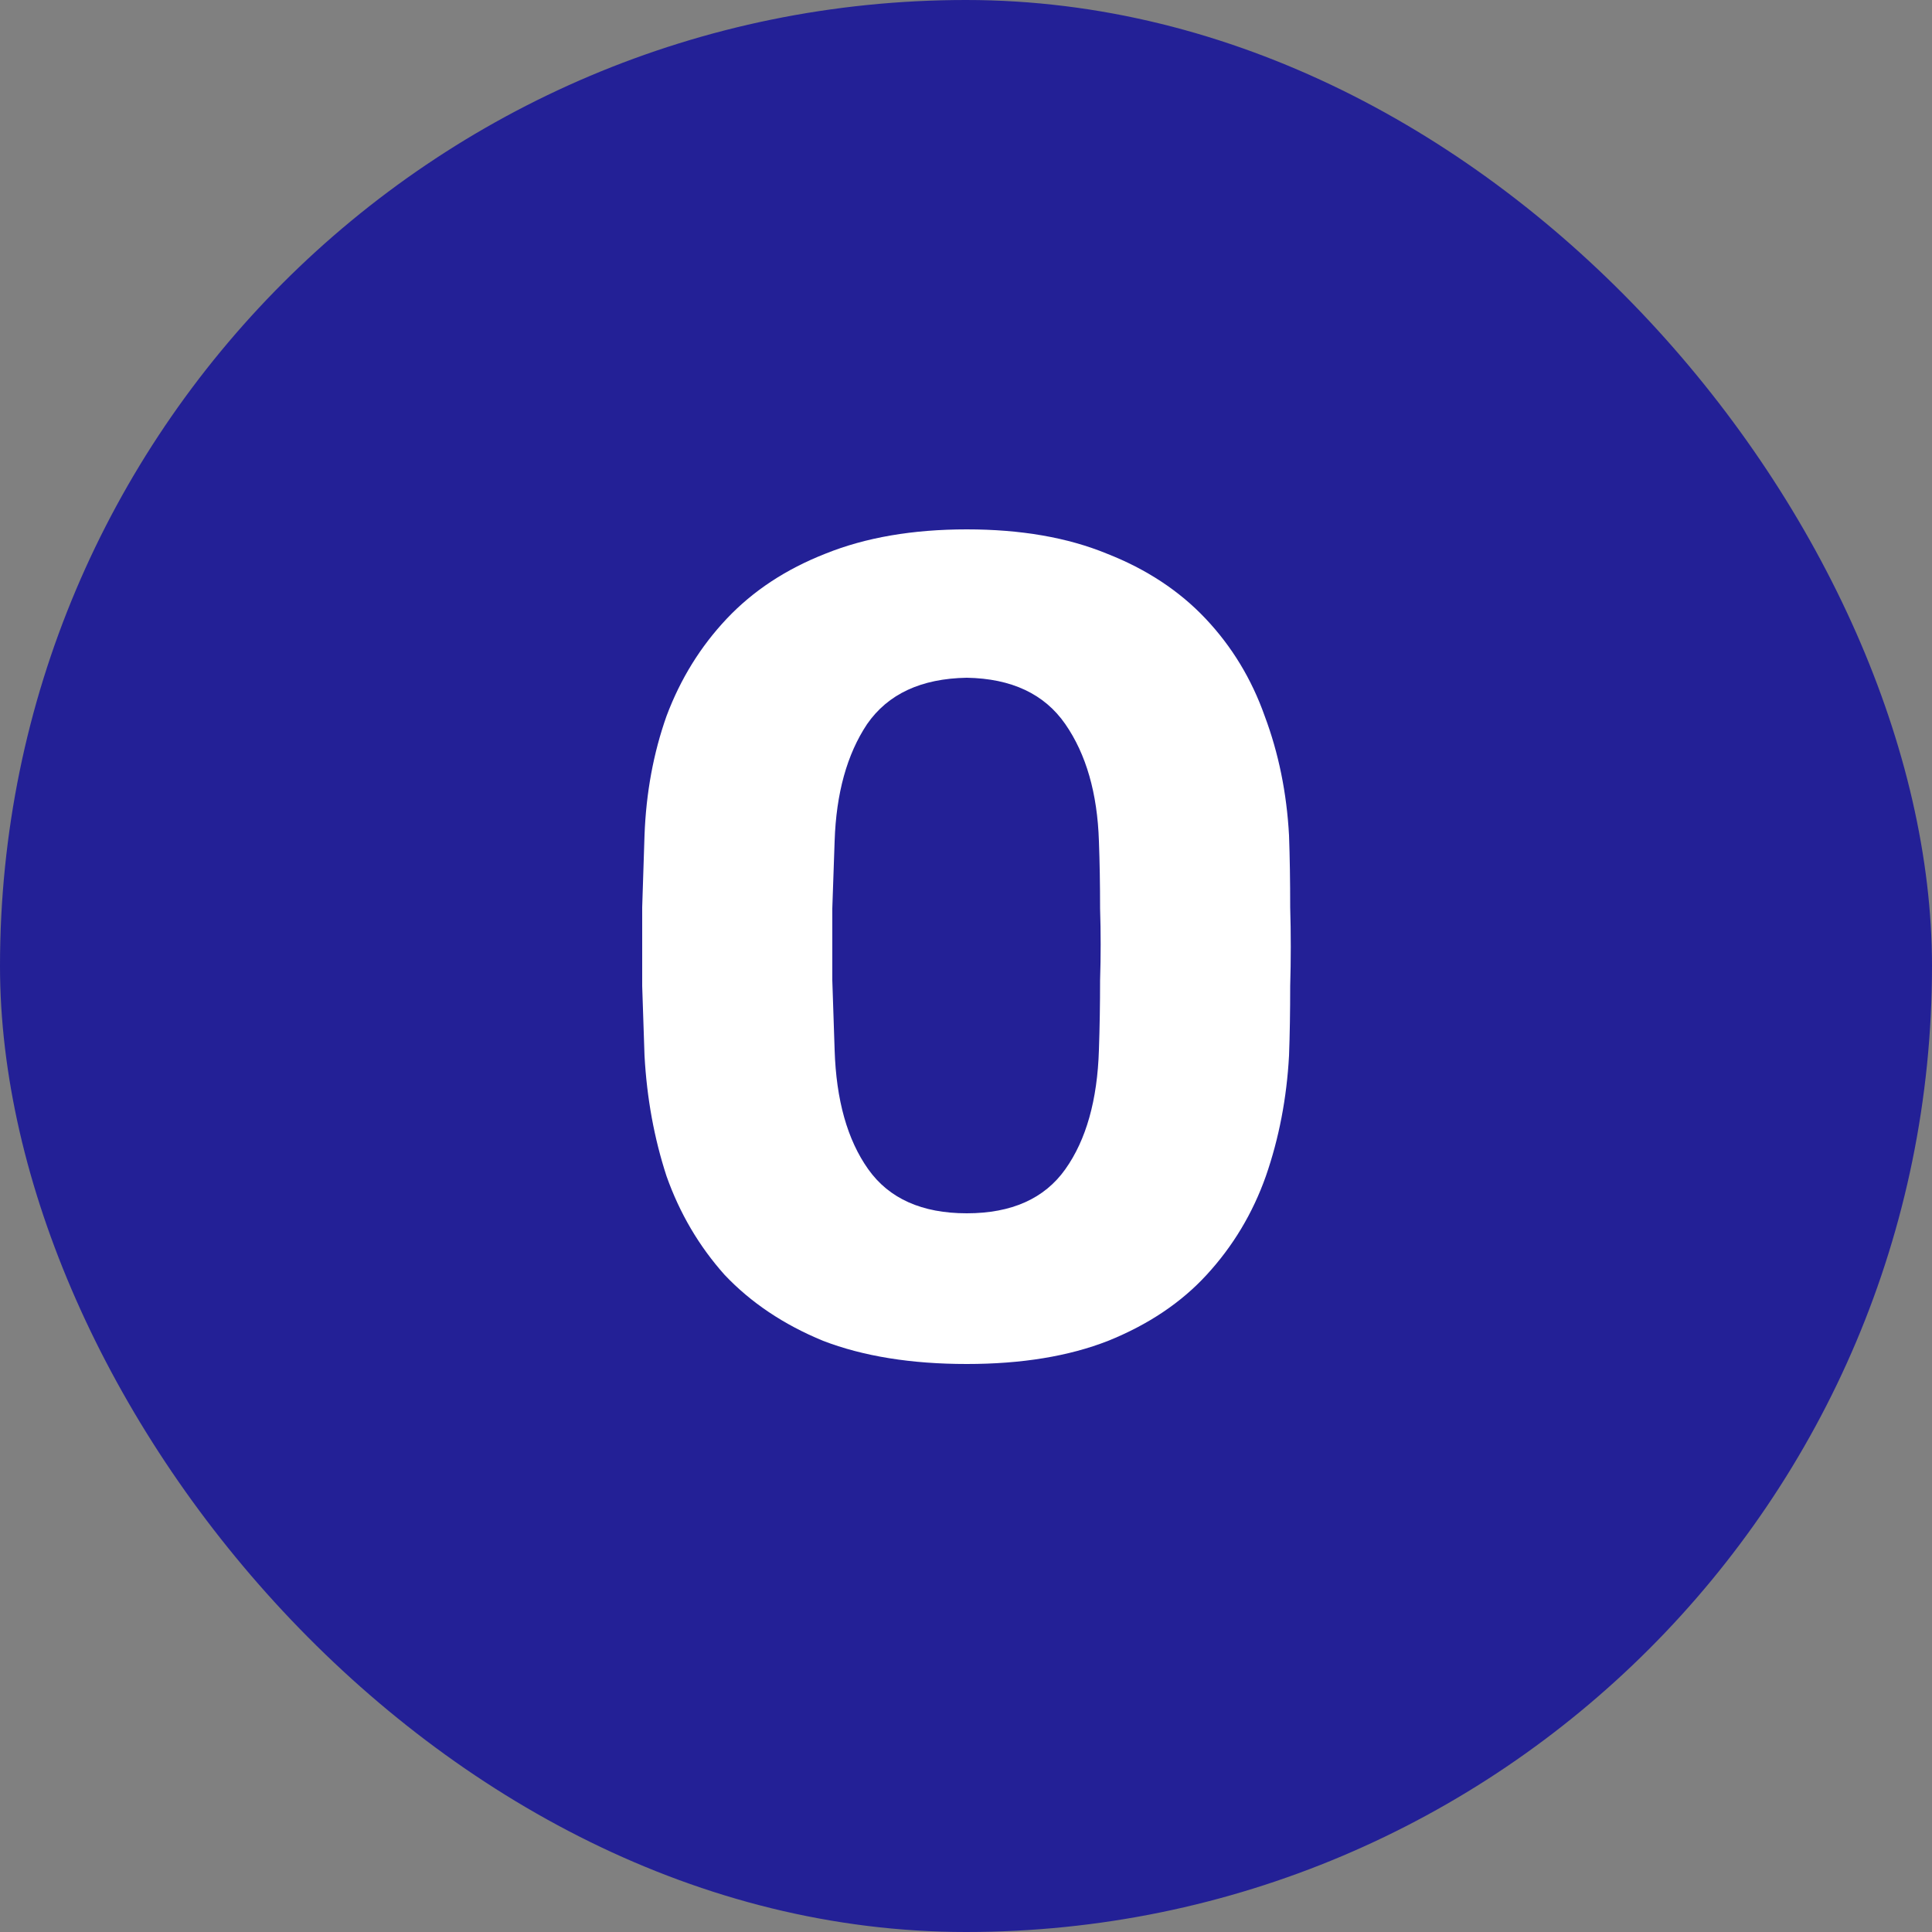
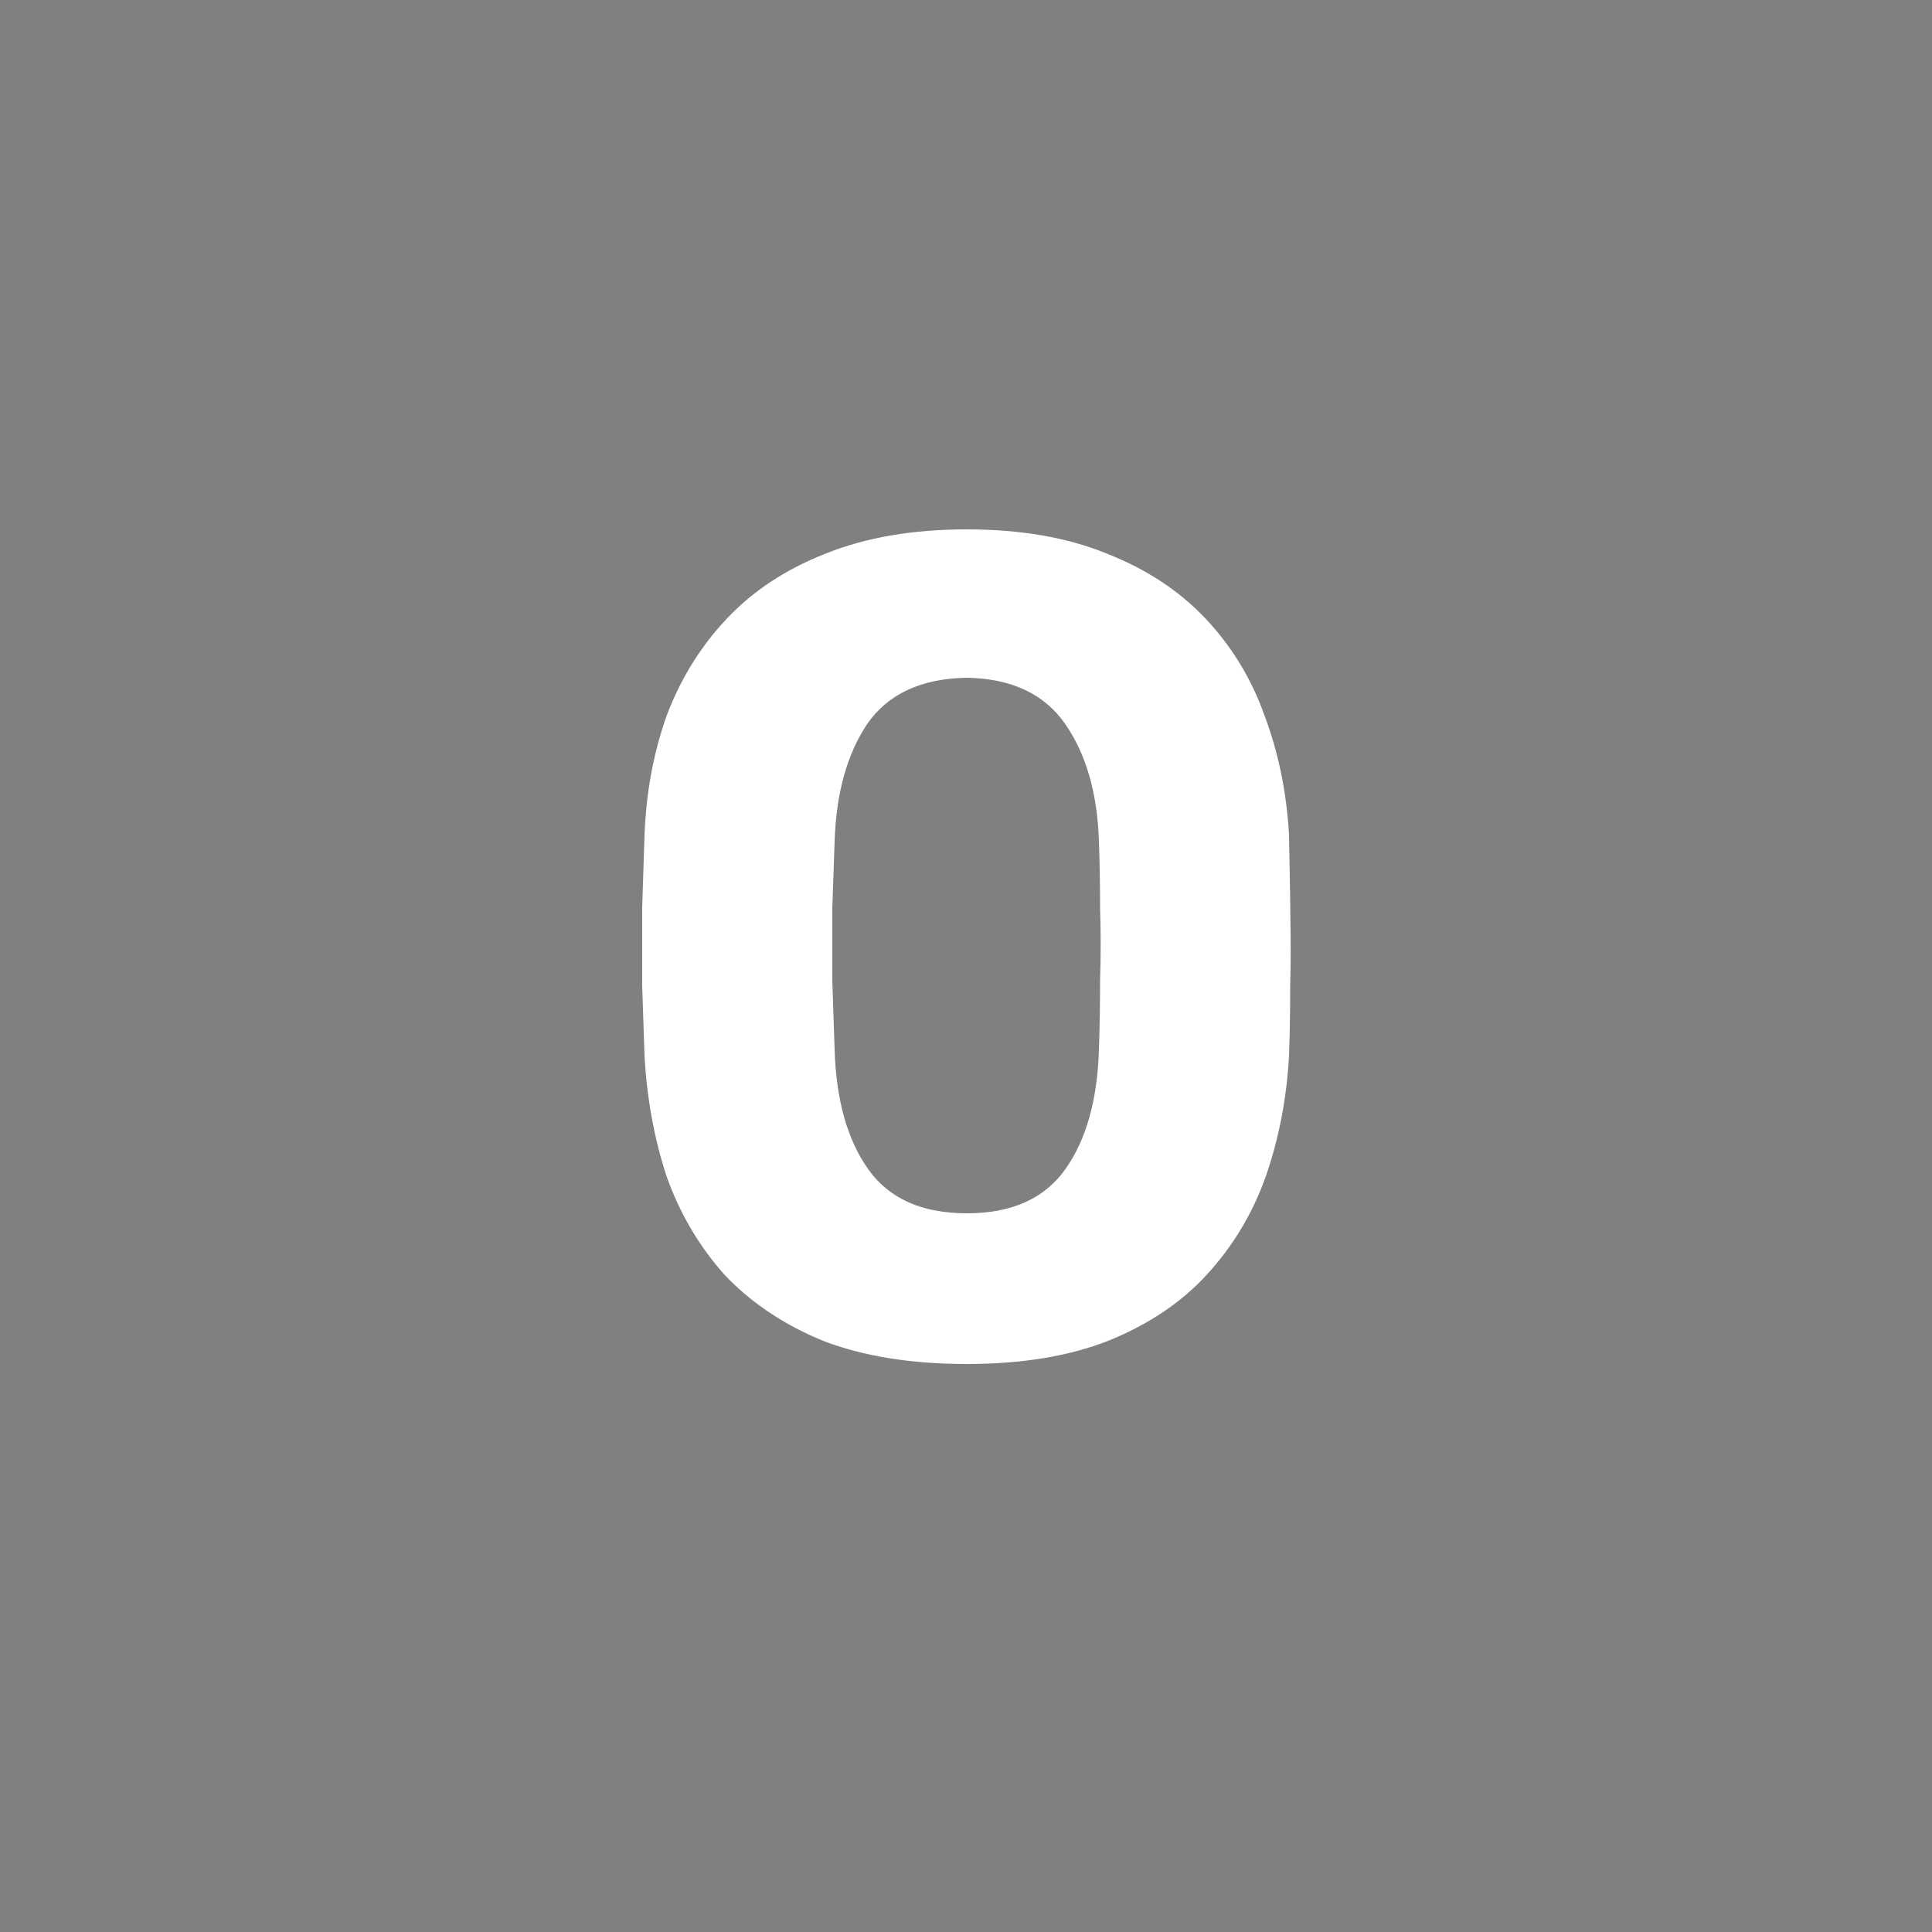
<svg xmlns="http://www.w3.org/2000/svg" width="20" height="20" viewBox="0 0 20 20" fill="none">
  <rect x="0" y="0" width="20" height="20" fill="#808080" stroke="none" />
-   <rect width="20" height="20" rx="10" fill="#232096" />
-   <path d="M10.008 14.12C9.432 14.12 8.936 14.04 8.52 13.88C8.112 13.712 7.772 13.484 7.5 13.196C7.236 12.9 7.036 12.56 6.9 12.176C6.772 11.784 6.696 11.368 6.672 10.928C6.664 10.712 6.656 10.472 6.648 10.208C6.648 9.936 6.648 9.664 6.648 9.392C6.656 9.12 6.664 8.872 6.672 8.648C6.688 8.208 6.764 7.796 6.9 7.412C7.044 7.028 7.252 6.692 7.524 6.404C7.796 6.116 8.136 5.892 8.544 5.732C8.96 5.564 9.448 5.48 10.008 5.48C10.568 5.48 11.052 5.564 11.46 5.732C11.868 5.892 12.208 6.116 12.48 6.404C12.752 6.692 12.956 7.028 13.092 7.412C13.236 7.796 13.32 8.208 13.344 8.648C13.352 8.872 13.356 9.12 13.356 9.392C13.364 9.664 13.364 9.936 13.356 10.208C13.356 10.472 13.352 10.712 13.344 10.928C13.32 11.368 13.24 11.784 13.104 12.176C12.968 12.56 12.764 12.9 12.492 13.196C12.228 13.484 11.888 13.712 11.472 13.88C11.064 14.04 10.576 14.12 10.008 14.12ZM10.008 12.56C10.472 12.56 10.812 12.408 11.028 12.104C11.244 11.8 11.36 11.388 11.376 10.868C11.384 10.636 11.388 10.396 11.388 10.148C11.396 9.9 11.396 9.652 11.388 9.404C11.388 9.156 11.384 8.924 11.376 8.708C11.36 8.212 11.244 7.808 11.028 7.496C10.812 7.184 10.472 7.024 10.008 7.016C9.536 7.024 9.192 7.184 8.976 7.496C8.768 7.808 8.656 8.212 8.64 8.708C8.632 8.924 8.624 9.156 8.616 9.404C8.616 9.652 8.616 9.9 8.616 10.148C8.624 10.396 8.632 10.636 8.64 10.868C8.656 11.388 8.772 11.8 8.988 12.104C9.204 12.408 9.544 12.56 10.008 12.56Z" fill="white" />
+   <path d="M10.008 14.12C9.432 14.12 8.936 14.04 8.52 13.88C8.112 13.712 7.772 13.484 7.5 13.196C7.236 12.9 7.036 12.56 6.9 12.176C6.772 11.784 6.696 11.368 6.672 10.928C6.664 10.712 6.656 10.472 6.648 10.208C6.648 9.936 6.648 9.664 6.648 9.392C6.656 9.12 6.664 8.872 6.672 8.648C6.688 8.208 6.764 7.796 6.9 7.412C7.044 7.028 7.252 6.692 7.524 6.404C7.796 6.116 8.136 5.892 8.544 5.732C8.96 5.564 9.448 5.48 10.008 5.48C10.568 5.48 11.052 5.564 11.46 5.732C11.868 5.892 12.208 6.116 12.48 6.404C12.752 6.692 12.956 7.028 13.092 7.412C13.236 7.796 13.32 8.208 13.344 8.648C13.364 9.664 13.364 9.936 13.356 10.208C13.356 10.472 13.352 10.712 13.344 10.928C13.32 11.368 13.24 11.784 13.104 12.176C12.968 12.56 12.764 12.9 12.492 13.196C12.228 13.484 11.888 13.712 11.472 13.88C11.064 14.04 10.576 14.12 10.008 14.12ZM10.008 12.56C10.472 12.56 10.812 12.408 11.028 12.104C11.244 11.8 11.36 11.388 11.376 10.868C11.384 10.636 11.388 10.396 11.388 10.148C11.396 9.9 11.396 9.652 11.388 9.404C11.388 9.156 11.384 8.924 11.376 8.708C11.36 8.212 11.244 7.808 11.028 7.496C10.812 7.184 10.472 7.024 10.008 7.016C9.536 7.024 9.192 7.184 8.976 7.496C8.768 7.808 8.656 8.212 8.64 8.708C8.632 8.924 8.624 9.156 8.616 9.404C8.616 9.652 8.616 9.9 8.616 10.148C8.624 10.396 8.632 10.636 8.64 10.868C8.656 11.388 8.772 11.8 8.988 12.104C9.204 12.408 9.544 12.56 10.008 12.56Z" fill="white" />
</svg>